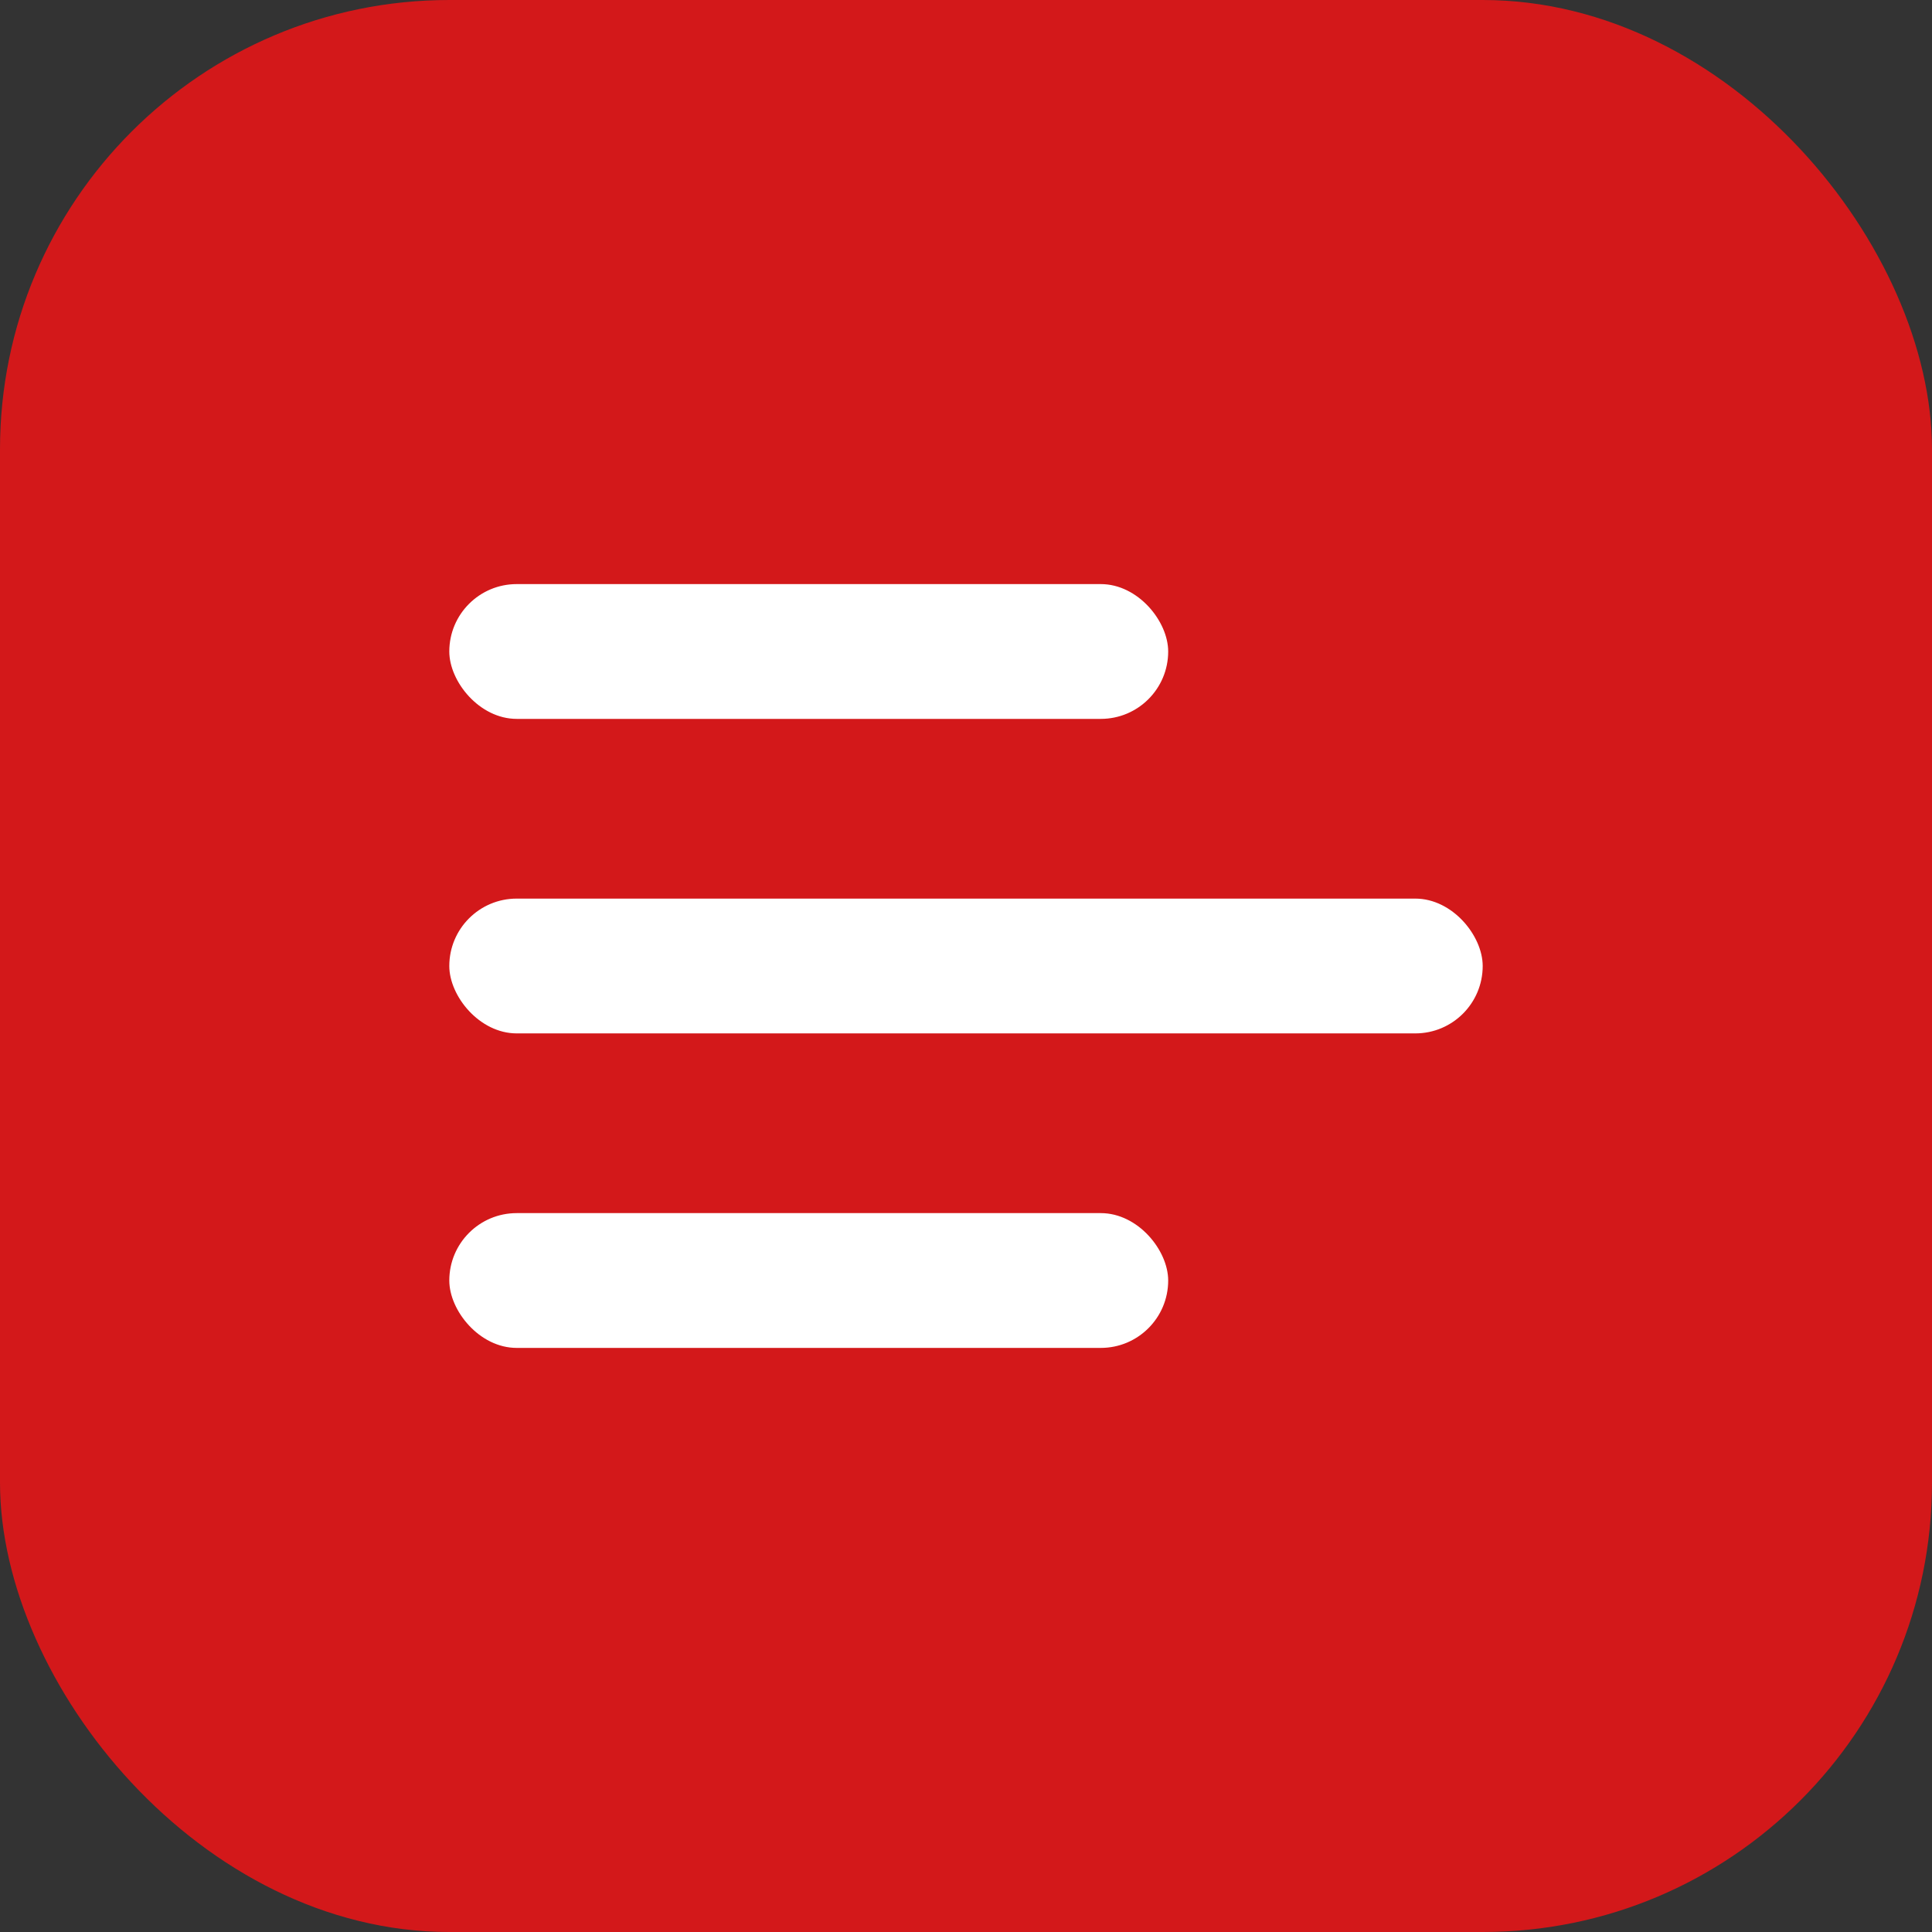
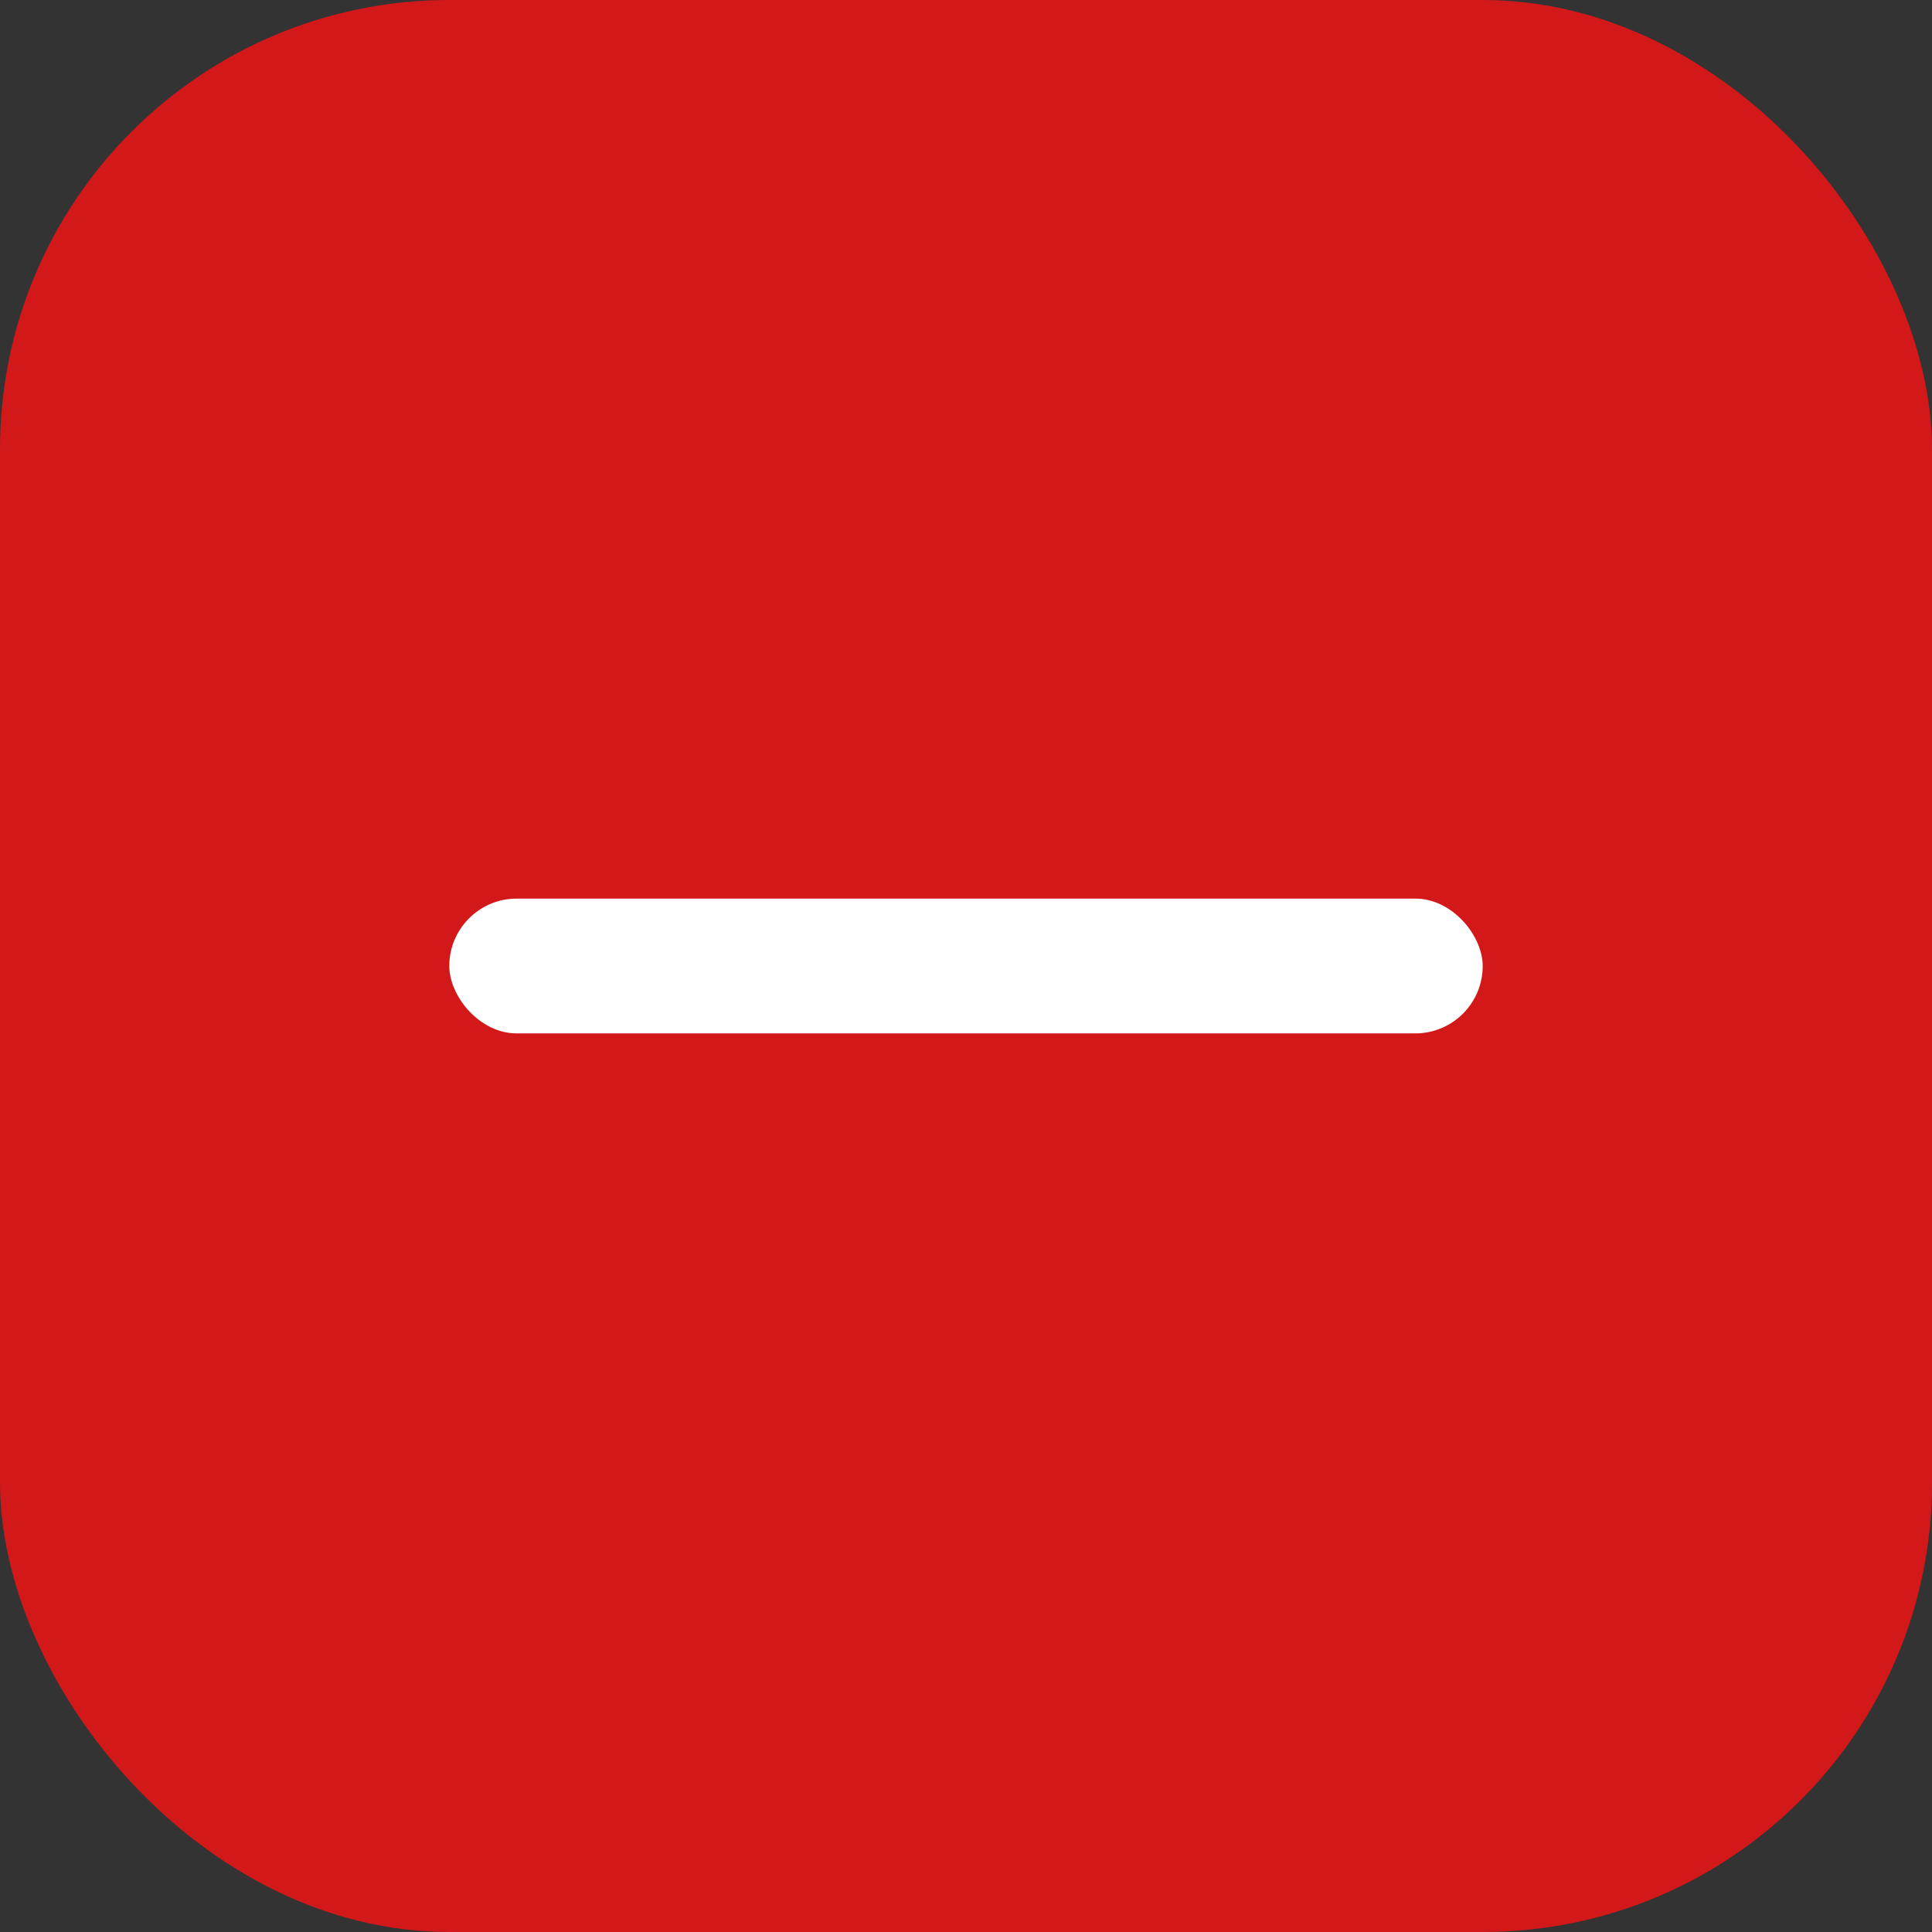
<svg xmlns="http://www.w3.org/2000/svg" width="43" height="43" viewBox="0 0 43 43" fill="none">
  <rect x="0" y="0" width="43" height="43" fill="#333333" stroke="none" />
  <rect width="43" height="43" rx="10" fill="#D3181A" />
-   <rect x="10" y="13" width="16" height="3" rx="1.5" fill="white" />
  <rect x="10" y="20" width="23" height="3" rx="1.5" fill="white" />
-   <rect x="10" y="27" width="16" height="3" rx="1.5" fill="white" />
</svg>